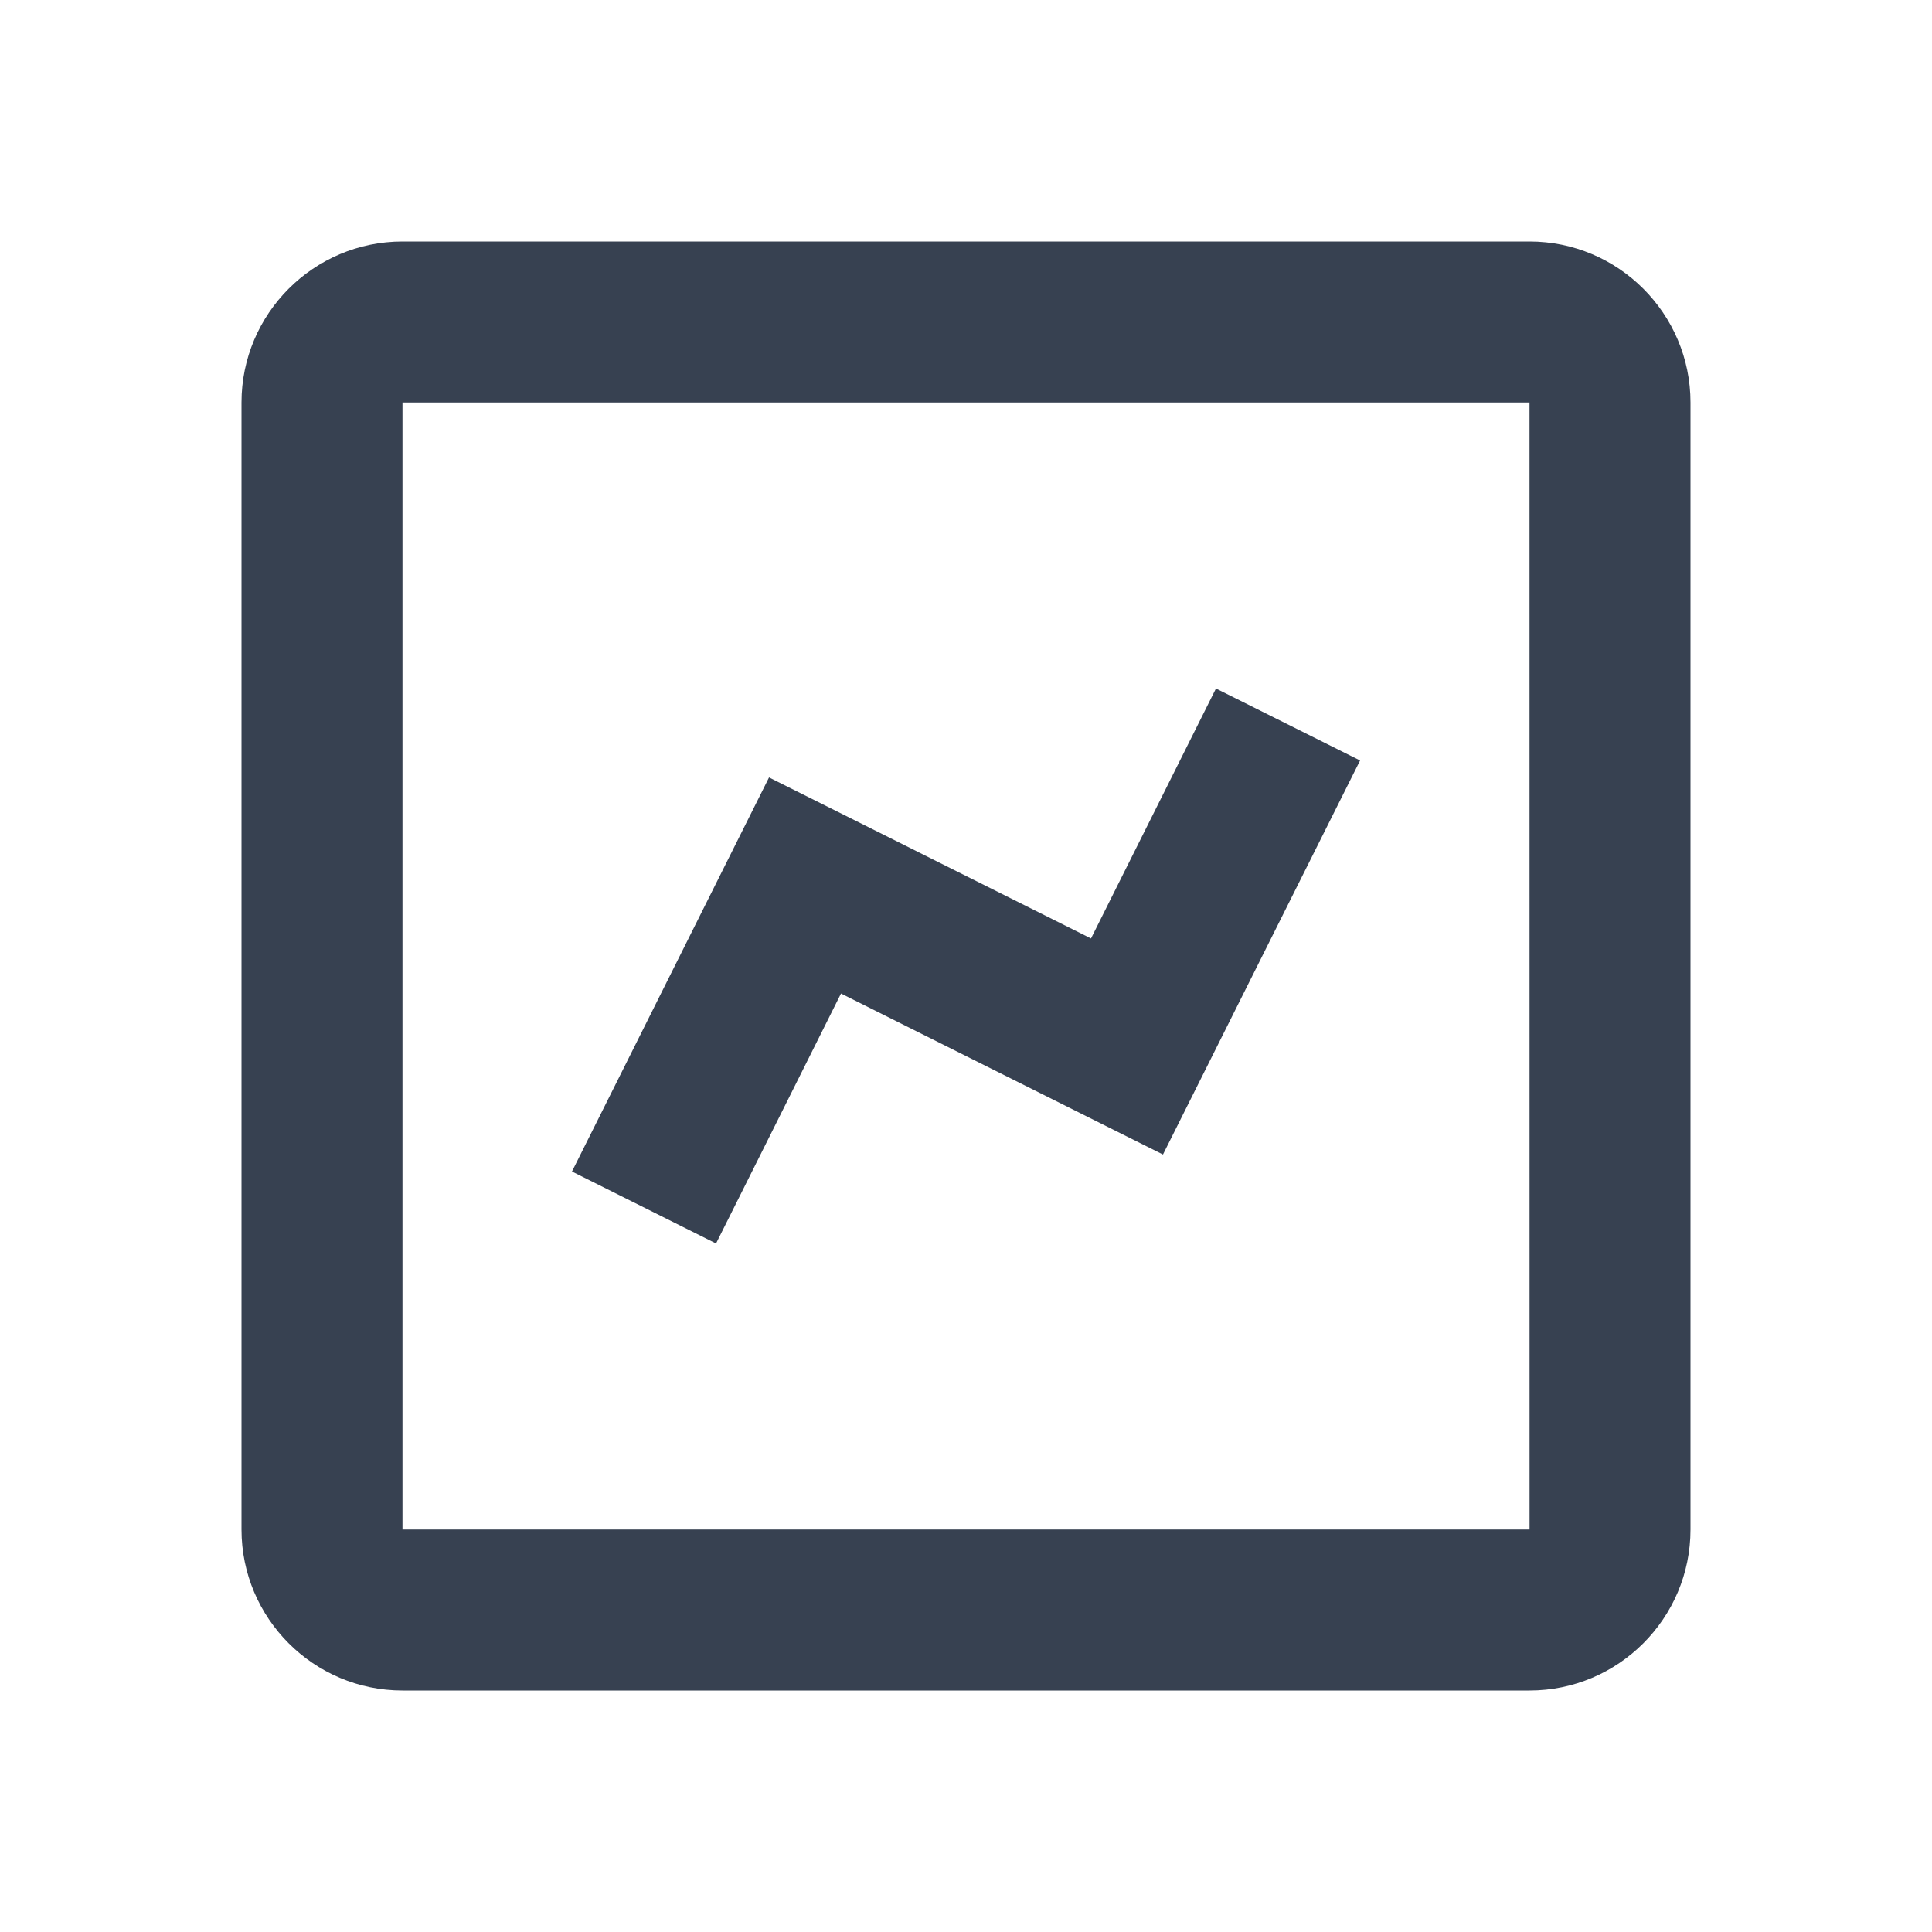
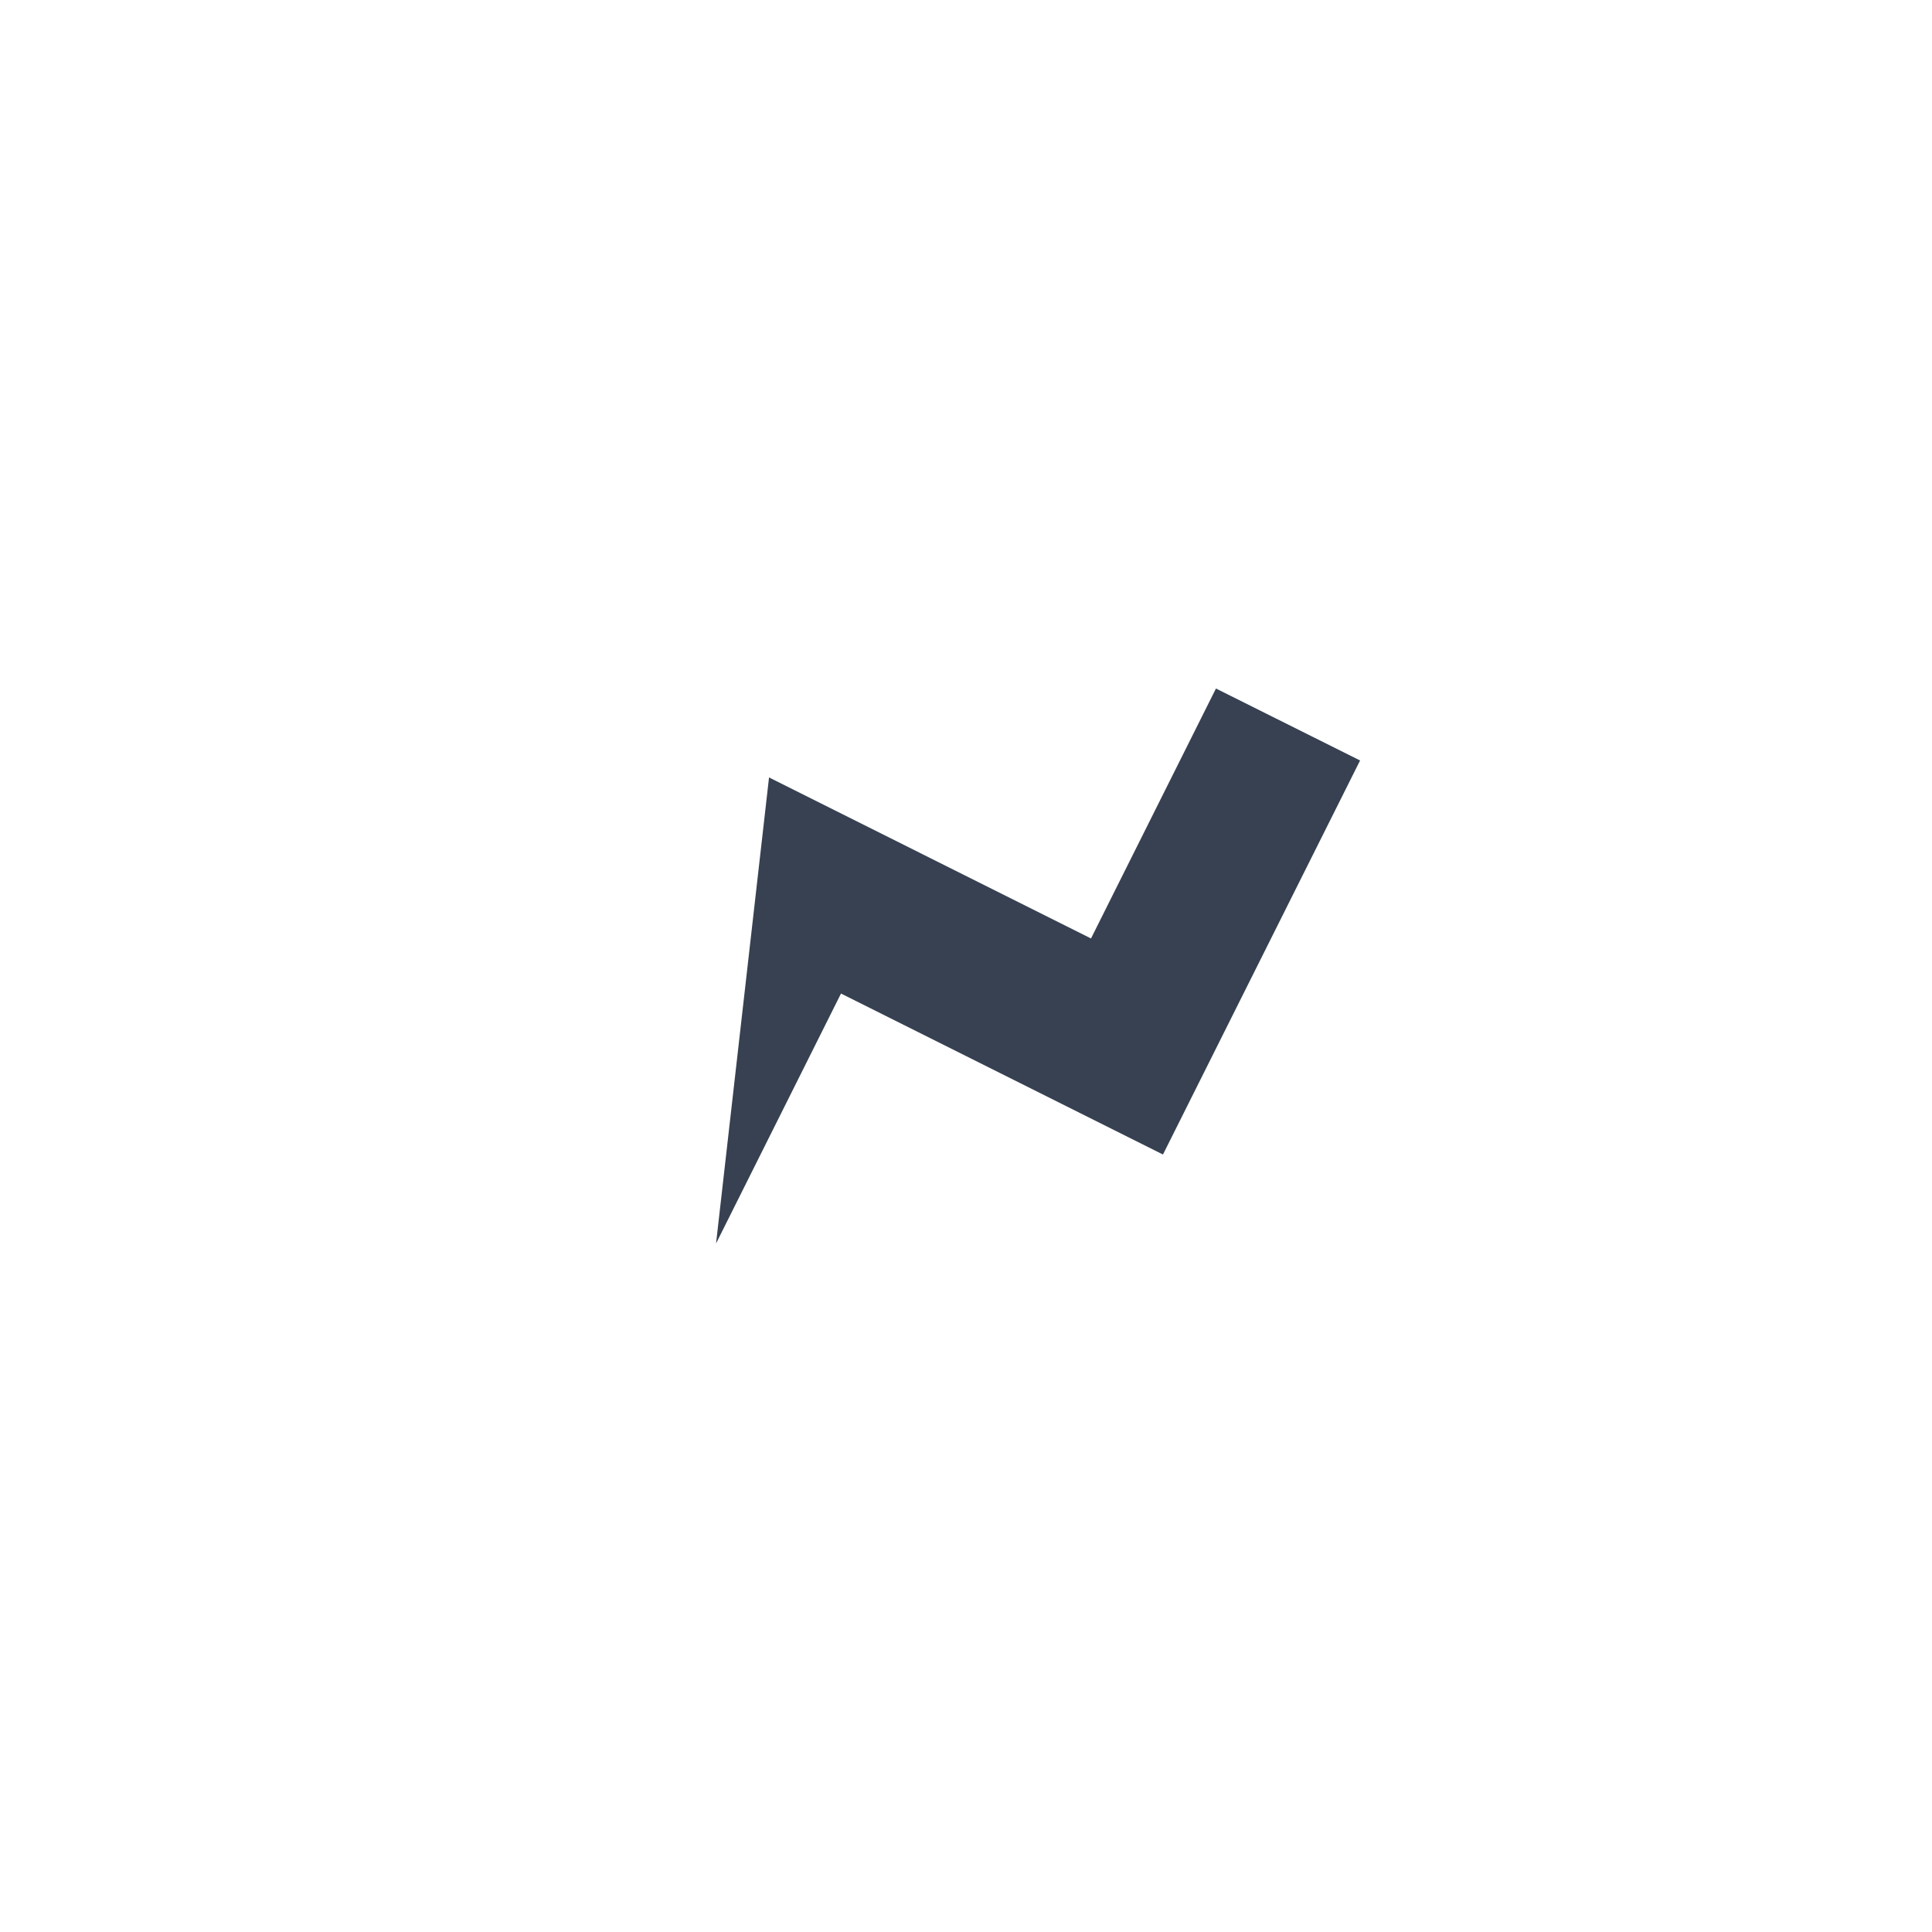
<svg xmlns="http://www.w3.org/2000/svg" width="40" height="40" viewBox="0 0 40 40" fill="none">
  <g clip-path="url(#clip0_119_1298)">
-     <path d="M8.333 35H31.667C33.505 35 35 33.505 35 31.667V8.333C35 6.495 33.505 5 31.667 5H8.333C6.495 5 5 6.495 5 8.333V31.667C5 33.505 6.495 35 8.333 35ZM8.333 8.333H31.667L31.668 31.667H8.333V8.333Z" fill="#374151" />
-     <path d="M22.588 19.43L15.922 16.096L11.842 24.255L14.825 25.745L17.412 20.57L24.078 23.903L28.159 15.745L25.175 14.255L22.588 19.43Z" fill="#374151" />
+     <path d="M22.588 19.43L15.922 16.096L14.825 25.745L17.412 20.57L24.078 23.903L28.159 15.745L25.175 14.255L22.588 19.43Z" fill="#374151" />
  </g>
  <defs>
    <clipPath id="clip0_119_1298">
      <rect width="40" height="40" fill="white" />
    </clipPath>
  </defs>
</svg>